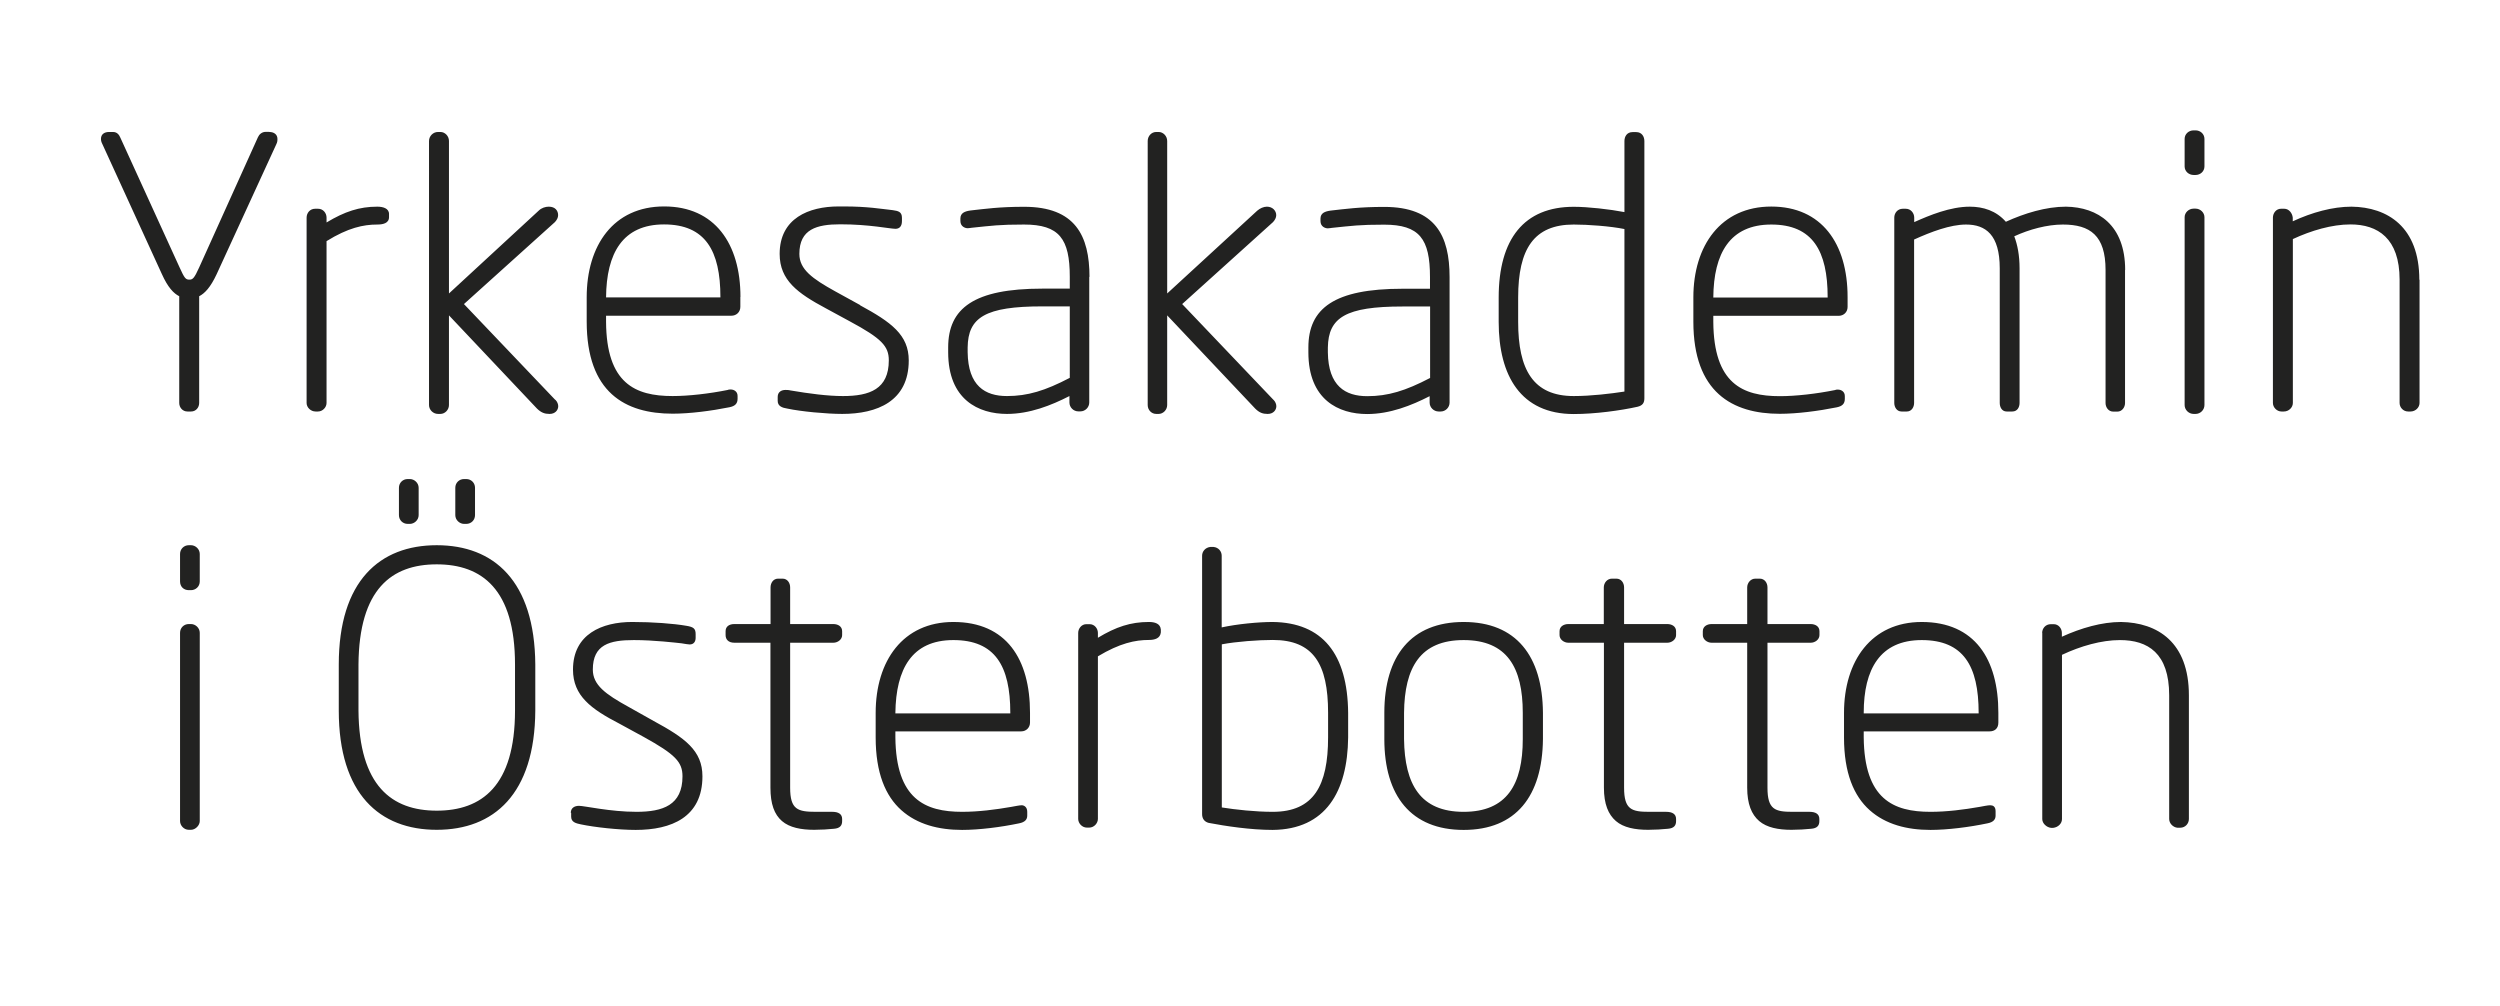
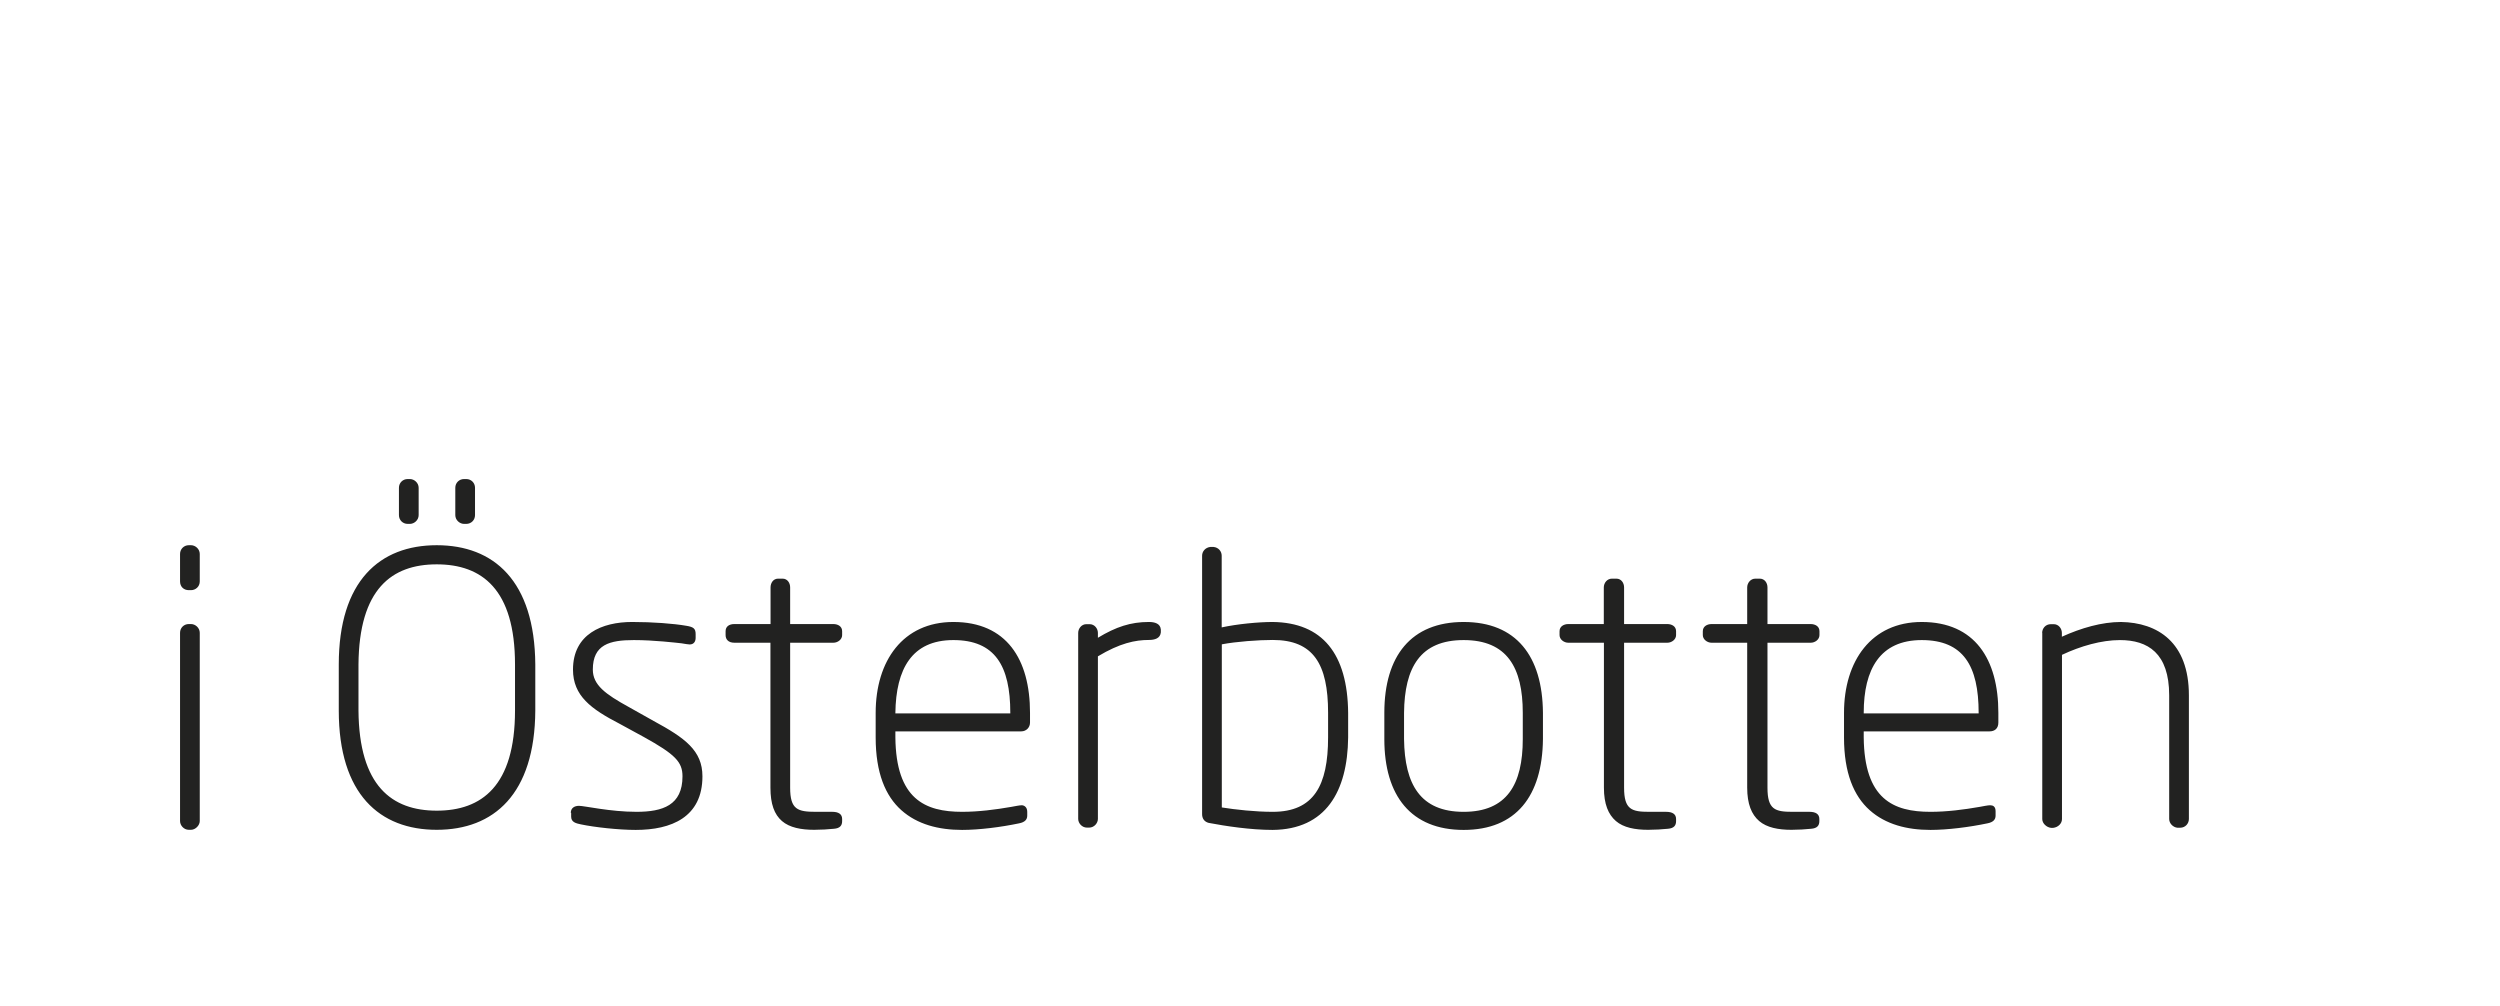
<svg xmlns="http://www.w3.org/2000/svg" id="a" viewBox="0 0 216.89 87.28">
  <defs>
    <style>.b{fill:#222221;}</style>
  </defs>
-   <path class="b" d="M23.37,11.45c.39,0,.7,.21,.7,.6,0,.14,0,.28-.11,.49l-5.17,11.26c-.53,1.13-1.02,1.65-1.51,1.9v9.26c0,.39-.28,.74-.7,.74h-.32c-.42,0-.71-.35-.71-.74v-9.26c-.49-.25-.99-.77-1.51-1.93l-5.14-11.23c-.11-.21-.14-.35-.14-.49,0-.39,.28-.6,.7-.6h.35c.35,0,.53,.25,.63,.49l5.14,11.26c.43,.95,.53,1.06,.85,1.06,.28,0,.42-.1,.85-1.06l5.1-11.3c.11-.25,.35-.46,.67-.46h.32Zm10.38,7.11v.28c0,.53-.53,.64-1.02,.64-1.2,0-2.53,.28-4.4,1.44v14.04c0,.39-.35,.74-.74,.74h-.21c-.42,0-.78-.35-.78-.74V18.88c0-.39,.28-.77,.74-.77h.25c.46,0,.74,.39,.74,.77v.42c1.58-.95,2.85-1.37,4.4-1.37,.49,0,1.02,.14,1.02,.64Zm14.43,16.12c.17,.17,.25,.39,.25,.56,0,.35-.28,.67-.74,.67h-.04c-.39,0-.7-.11-1.06-.46l-7.64-8.09v7.78c0,.42-.35,.77-.74,.77h-.21c-.42,0-.78-.35-.78-.77V12.23c0-.42,.35-.78,.78-.78h.21c.39,0,.74,.35,.74,.78v13.23l7.78-7.18c.25-.25,.6-.35,.88-.35,.56,0,.81,.35,.81,.74,0,.21-.11,.42-.28,.6l-7.89,7.11,7.92,8.31Zm16.05-8.91v.85c0,.46-.35,.77-.77,.77h-10.88v.53c.03,5.35,2.53,6.44,5.77,6.44,1.41,0,3.2-.21,4.79-.53,.07-.04,.18-.04,.25-.04,.28,0,.6,.17,.6,.56v.24c0,.42-.21,.64-.7,.74-1.59,.32-3.45,.56-4.93,.56-4.12,0-7.46-1.83-7.46-7.99v-2.11c0-4.5,2.32-7.88,6.72-7.88s6.62,3.24,6.62,7.85Zm-1.73,0c0-4.01-1.3-6.3-4.89-6.3s-5,2.5-5.03,6.33h9.92v-.03Zm12.11,.71c2.71,1.47,4.23,2.57,4.23,4.79,0,3.55-2.75,4.64-5.77,4.64-1.37,0-3.59-.21-4.75-.46-.46-.07-.85-.21-.85-.67v-.35c0-.42,.32-.6,.67-.6,.11,0,.28,0,.42,.04,1.65,.28,3.24,.49,4.57,.49,2.32,0,3.98-.6,3.98-3.1,0-1.23-.63-1.9-3.38-3.38l-2.08-1.13c-2.43-1.3-4.01-2.43-4.01-4.72,0-3.1,2.54-4.12,5.11-4.12h.46c2.08,0,3.2,.21,4.23,.32,.49,.07,.81,.14,.81,.67v.28c0,.49-.25,.67-.56,.67-.49,0-2.25-.39-4.79-.39-2.04,0-3.55,.42-3.55,2.57,0,1.34,1.13,2.15,3.1,3.24l2.18,1.2Zm19.89-2.47v10.91c0,.42-.35,.77-.77,.77h-.18c-.42,0-.77-.35-.77-.77v-.56c-1.58,.81-3.45,1.55-5.42,1.55-2.46,0-5.1-1.23-5.1-5.35v-.42c0-3.41,2.25-5.1,8.16-5.1h2.39v-1.02c0-3.31-.91-4.54-3.97-4.54-2.15,0-2.78,.1-4.54,.28-.04,0-.21,.04-.35,.04-.21,0-.63-.14-.63-.63v-.21c0-.49,.39-.63,.88-.7,1.27-.14,2.5-.32,4.65-.32,4.43,0,5.67,2.5,5.67,6.09Zm-1.69,2.57h-2.39c-4.93,0-6.44,.95-6.47,3.56v.42c.04,2.92,1.51,3.8,3.41,3.8,1.79,0,3.31-.46,5.45-1.58v-6.2Zm17.67,8.1c.17,.17,.25,.39,.25,.56,0,.35-.28,.67-.74,.67h-.04c-.39,0-.7-.11-1.05-.46l-7.64-8.09v7.78c0,.42-.35,.77-.74,.77h-.21c-.42,0-.74-.35-.74-.77V12.23c0-.42,.32-.78,.74-.78h.21c.39,0,.74,.35,.74,.78v13.23l7.81-7.18c.24-.21,.56-.35,.84-.35,.49,0,.81,.35,.81,.74,0,.21-.11,.42-.28,.6l-7.88,7.11,7.92,8.31Zm15.28-10.66v10.91c0,.42-.35,.77-.77,.77h-.18c-.42,0-.78-.35-.78-.77v-.56c-1.58,.81-3.45,1.55-5.42,1.55-2.47,0-5.1-1.23-5.1-5.35v-.42c0-3.41,2.25-5.1,8.16-5.1h2.39v-1.02c0-3.31-.91-4.54-3.98-4.54-2.15,0-2.78,.1-4.54,.28-.03,0-.21,.04-.35,.04-.21,0-.63-.14-.63-.63v-.21c0-.49,.39-.63,.88-.7,1.27-.14,2.5-.32,4.65-.32,4.44,0,5.67,2.5,5.67,6.09Zm-1.69,2.57h-2.39c-4.93,0-6.44,.95-6.48,3.56v.42c.04,2.92,1.51,3.8,3.42,3.8,1.79,0,3.31-.46,5.45-1.58v-6.2Zm17.88-15.13c.49,0,.71,.39,.71,.78v22.31c0,.39-.14,.63-.6,.74-1.44,.32-3.66,.63-5.53,.63-4.58,0-6.51-3.31-6.51-7.99v-2.11c0-5.1,2.21-7.88,6.51-7.88,1.23,0,3.1,.21,4.4,.46v-6.16c0-.39,.21-.78,.71-.78h.31Zm-1.02,8.41c-1.23-.25-3.17-.39-4.4-.39-3.45,0-4.82,2.11-4.82,6.33v2.11c0,4.15,1.3,6.44,4.82,6.44,1.51,0,3.24-.21,4.4-.39v-14.11Zm19.36,5.91v.85c0,.46-.35,.77-.78,.77h-10.87v.53c.04,5.35,2.53,6.44,5.77,6.44,1.41,0,3.2-.21,4.79-.53,.07-.04,.14-.04,.25-.04,.28,0,.6,.17,.6,.56v.24c0,.42-.21,.64-.71,.74-1.59,.32-3.45,.56-4.93,.56-4.12,0-7.5-1.87-7.5-7.99v-2.11c0-4.5,2.39-7.88,6.76-7.88s6.62,3.21,6.62,7.85Zm-1.73,0c0-4.01-1.3-6.3-4.89-6.3s-5,2.5-5.03,6.33h9.92v-.03Zm25.8-2.36v11.55c0,.35-.25,.74-.67,.74h-.35c-.43,0-.67-.39-.67-.74v-11.55c0-2.99-1.34-3.94-3.7-3.94-1.37,0-2.92,.42-4.22,1.02,.28,.74,.46,1.65,.46,2.78v11.68c0,.35-.18,.74-.63,.74h-.49c-.42,0-.6-.39-.6-.74v-11.68c0-2.92-1.23-3.8-2.92-3.8-1.37,0-3.03,.63-4.51,1.3v14.18c0,.35-.21,.74-.63,.74h-.46c-.42,0-.63-.39-.63-.74V18.88c0-.39,.28-.77,.74-.77h.25c.46,0,.74,.39,.74,.77v.39c1.34-.6,3.13-1.34,4.82-1.34,1.16,0,2.29,.35,3.13,1.31,1.62-.74,3.49-1.31,5.21-1.31,2.78,.04,5.14,1.59,5.14,5.49Zm6.12-12.11c.42,0,.77,.32,.77,.74v2.39c0,.42-.35,.74-.77,.74h-.17c-.42,0-.78-.32-.78-.74v-2.39c0-.42,.35-.74,.78-.74h.17Zm0,6.79c.42,0,.77,.35,.77,.74v16.3c0,.42-.35,.77-.77,.77h-.17c-.42,0-.78-.35-.78-.77V18.84c0-.39,.35-.74,.78-.74h.17Zm19.43,6.16v10.7c0,.39-.35,.74-.78,.74h-.21c-.42,0-.74-.35-.74-.74v-10.7c0-3.59-1.9-4.79-4.26-4.79-1.62,0-3.41,.53-5,1.27v14.22c0,.39-.35,.74-.78,.74h-.21c-.39,0-.74-.35-.74-.74V18.88c0-.39,.28-.77,.7-.77h.28c.42,0,.7,.39,.74,.77v.32c1.66-.77,3.45-1.27,5.1-1.27,3.13,.04,5.88,1.76,5.88,6.34Z" />
  <path class="b" d="M15.62,48.06c0-.42,.33-.76,.76-.76h.19c.38,0,.76,.33,.76,.76v2.38c0,.47-.38,.76-.76,.76h-.19c-.43,0-.76-.29-.76-.76v-2.38Zm0,6.84c0-.43,.33-.76,.76-.76h.19c.38,0,.76,.33,.76,.76v16.33c0,.38-.38,.76-.76,.76h-.19c-.43,0-.76-.38-.76-.76v-16.33Zm13.77,2.75c0-7.26,3.56-10.35,8.5-10.35s8.5,3.08,8.55,10.35v3.99c-.04,7.27-3.61,10.35-8.55,10.35s-8.5-3.08-8.5-10.35v-3.99Zm1.71,3.99c.05,6.55,2.9,8.69,6.79,8.69s6.79-2.13,6.79-8.69v-3.99c0-6.55-2.89-8.69-6.79-8.69s-6.74,2.13-6.79,8.69v3.99Zm3.51-19.32c0-.43,.33-.76,.76-.76h.19c.38,0,.76,.33,.76,.76v2.37c0,.43-.38,.76-.76,.76h-.19c-.43,0-.76-.33-.76-.76v-2.37Zm4.89,0c0-.43,.33-.76,.76-.76h.19c.43,0,.76,.33,.76,.76v2.37c0,.43-.33,.76-.76,.76h-.19c-.38,0-.76-.33-.76-.76v-2.37Zm10.02,28.2c0-.43,.33-.61,.71-.61,.47,0,2.71,.52,4.99,.52s3.99-.57,3.99-3.08c0-1.24-.62-1.9-3.37-3.42l-2.09-1.14c-2.47-1.28-4.04-2.42-4.04-4.7,0-3.08,2.52-4.13,5.13-4.13,1.8,0,3.61,.14,4.7,.33,.62,.1,.81,.24,.81,.72v.33c0,.29-.14,.57-.52,.57-.14,0-.38-.05-.71-.1-.48-.05-2.38-.28-4.13-.28-2.09,0-3.56,.38-3.56,2.56,0,1.33,1.09,2.13,3.09,3.23l2.19,1.23c2.71,1.47,4.23,2.56,4.23,4.8,0,3.56-2.71,4.65-5.79,4.65-1.47,0-3.56-.23-4.75-.48-.43-.09-.85-.19-.85-.67v-.33Zm17.33-14.76h-3.14c-.52,0-.76-.29-.76-.66v-.34c0-.42,.33-.62,.76-.62h3.14v-3.18c0-.38,.23-.76,.66-.76h.38c.43,0,.66,.38,.66,.76v3.18h3.75c.38,0,.76,.19,.76,.62v.34c0,.38-.38,.66-.76,.66h-3.75v12.58c0,1.9,.66,2.09,2.23,2.09h1.43c.52,0,.85,.19,.85,.62v.19c0,.38-.19,.62-.71,.66-.47,.05-1.14,.09-1.71,.09-1.14,0-2.14-.19-2.8-.76-.66-.57-1-1.47-1-2.9v-12.58Zm9.12,6.08c0-4.51,2.37-7.88,6.74-7.88,4.61,0,6.65,3.23,6.65,7.88v.85c0,.43-.33,.76-.76,.76h-10.92v.52c.05,5.36,2.57,6.46,5.79,6.46,1.42,0,2.9-.19,4.27-.43,.29-.05,.71-.14,.9-.14s.48,.14,.48,.57v.33c0,.33-.19,.57-.71,.67-1.57,.33-3.47,.57-4.94,.57-2.04,0-3.89-.48-5.27-1.71-1.38-1.23-2.23-3.23-2.23-6.31v-2.14Zm11.68,.05v-.05c0-4.08-1.33-6.31-4.94-6.31s-4.98,2.52-5.03,6.31v.05h9.97Zm5.89-6.98c0-.38,.29-.76,.71-.76h.28c.43,0,.72,.38,.72,.76v.42c1.57-.95,2.85-1.37,4.42-1.37,.52,0,1,.14,1.04,.66v.24c-.05,.52-.52,.66-1.04,.66-1.19,0-2.52,.28-4.42,1.42v14.1c0,.38-.33,.76-.76,.76h-.19c-.43,0-.76-.38-.76-.76v-16.15Zm10.75-6.7c0-.38,.29-.71,.71-.76h.28c.43,.04,.71,.38,.71,.76v6.22c1.33-.29,3.18-.47,4.42-.47,4.32,.05,6.5,2.76,6.55,7.88v2.14c-.05,4.7-1.95,7.98-6.55,8.02-1.9,0-4.08-.33-5.55-.61-.38-.1-.57-.38-.57-.76v-22.41Zm1.71,21.84c1.19,.19,2.9,.38,4.42,.38,3.56,0,4.8-2.28,4.8-6.46v-2.14c0-4.23-1.28-6.31-4.8-6.31-1.24,0-3.18,.14-4.42,.38v14.15Zm14.1-8.21c0-4.94,2.33-7.88,6.88-7.88s6.84,2.94,6.88,7.88v2.28c-.05,4.94-2.33,7.88-6.88,7.88s-6.88-2.94-6.88-7.88v-2.28Zm1.71,2.28c.05,3.94,1.42,6.31,5.17,6.31s5.13-2.37,5.13-6.31v-2.28c0-3.94-1.37-6.31-5.13-6.31s-5.13,2.37-5.17,6.31v2.28Zm17.33-8.36h-3.08c-.38,0-.76-.29-.76-.66v-.34c0-.42,.38-.62,.76-.62h3.08v-3.18c0-.38,.28-.76,.71-.76h.38c.43,0,.67,.38,.67,.76v3.18h3.75c.38,0,.76,.19,.76,.62v.34c0,.38-.38,.66-.76,.66h-3.75v12.58c0,1.9,.66,2.09,2.18,2.09h1.47c.53,0,.86,.19,.86,.62v.19c0,.38-.19,.62-.71,.66-.47,.05-1.14,.09-1.71,.09-1.14,0-2.14-.19-2.8-.76-.66-.57-1.04-1.47-1.04-2.9v-12.58Zm12.44,0h-3.09c-.38,0-.76-.29-.76-.66v-.34c0-.42,.38-.62,.76-.62h3.09v-3.18c0-.38,.29-.76,.71-.76h.38c.43,0,.67,.38,.67,.76v3.18h3.75c.38,0,.76,.19,.76,.62v.34c0,.38-.38,.66-.76,.66h-3.75v12.58c0,1.9,.66,2.09,2.18,2.09h1.47c.52,0,.85,.19,.85,.62v.19c0,.38-.19,.62-.71,.66-.47,.05-1.14,.09-1.71,.09-1.14,0-2.13-.19-2.8-.76-.66-.57-1.04-1.47-1.04-2.9v-12.58Zm8.4,6.08c0-4.51,2.38-7.88,6.74-7.88,4.61,0,6.65,3.23,6.65,7.88v.85c0,.52-.33,.76-.76,.76h-10.92v.52c.05,5.36,2.56,6.46,5.79,6.46,1.43,0,2.9-.19,4.27-.43,.28-.05,.71-.14,.9-.14,.24,0,.48,.09,.48,.52v.38c0,.33-.19,.57-.71,.67-1.57,.33-3.47,.57-4.94,.57-2.04,0-3.89-.48-5.27-1.71-1.38-1.23-2.23-3.23-2.23-6.31v-2.14Zm11.68,.05v-.05c0-4.08-1.33-6.31-4.94-6.31s-5.03,2.52-5.03,6.31v.05h9.97Zm5.51-6.98c0-.38,.28-.76,.76-.76h.24c.43,0,.71,.38,.71,.76v.33c1.67-.76,3.47-1.28,5.13-1.28,3.18,.05,5.89,1.76,5.89,6.36v10.73c0,.38-.29,.76-.76,.76h-.24c-.38-.04-.71-.38-.71-.76v-10.73c0-3.66-1.85-4.79-4.27-4.79-1.61,0-3.42,.52-5.03,1.28v14.25c0,.38-.33,.71-.76,.76h-.19c-.38-.04-.76-.38-.76-.76v-16.15Z" />
</svg>